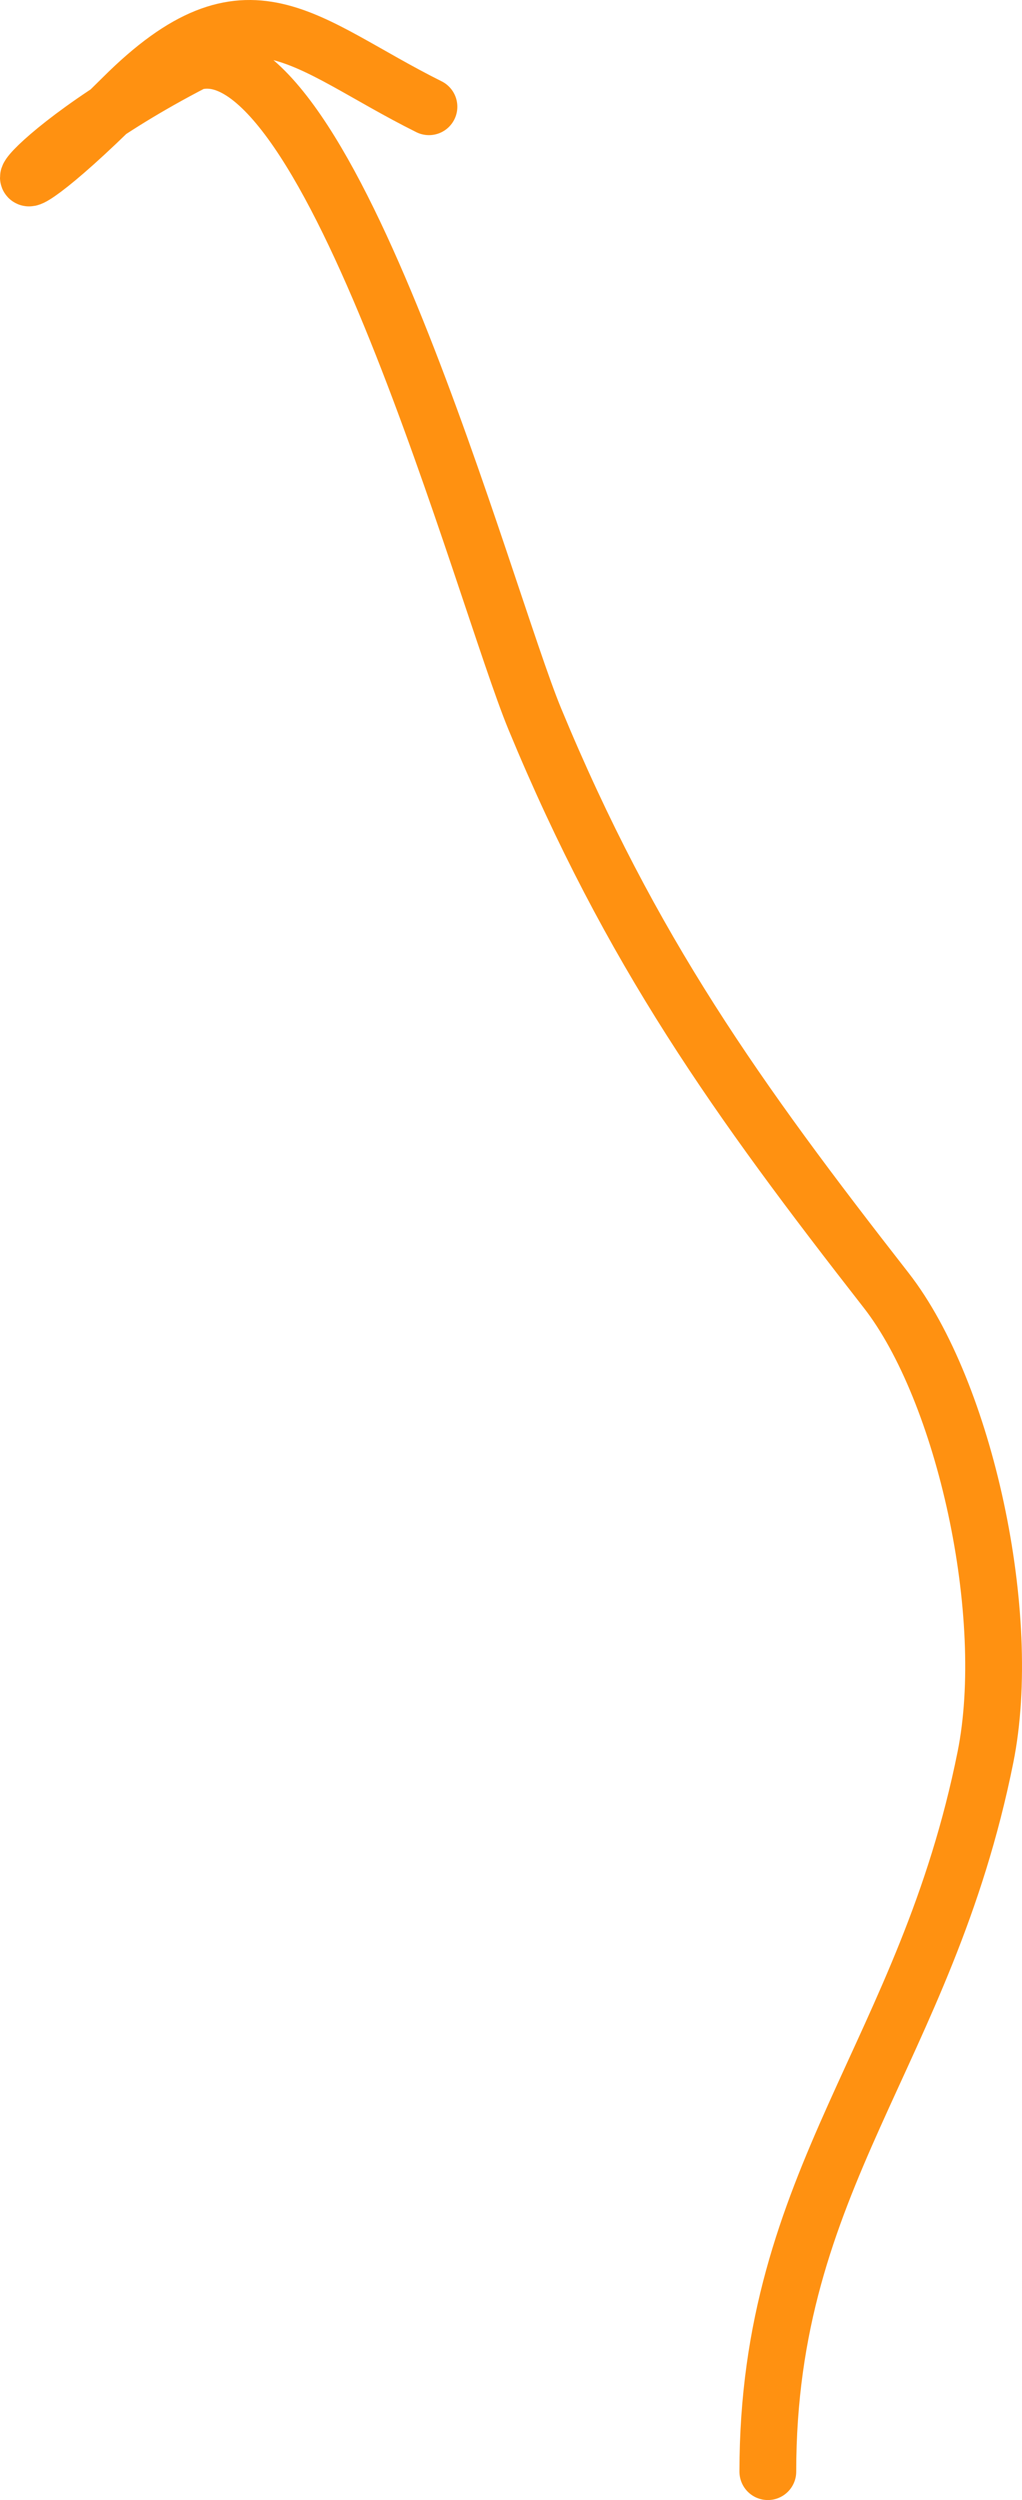
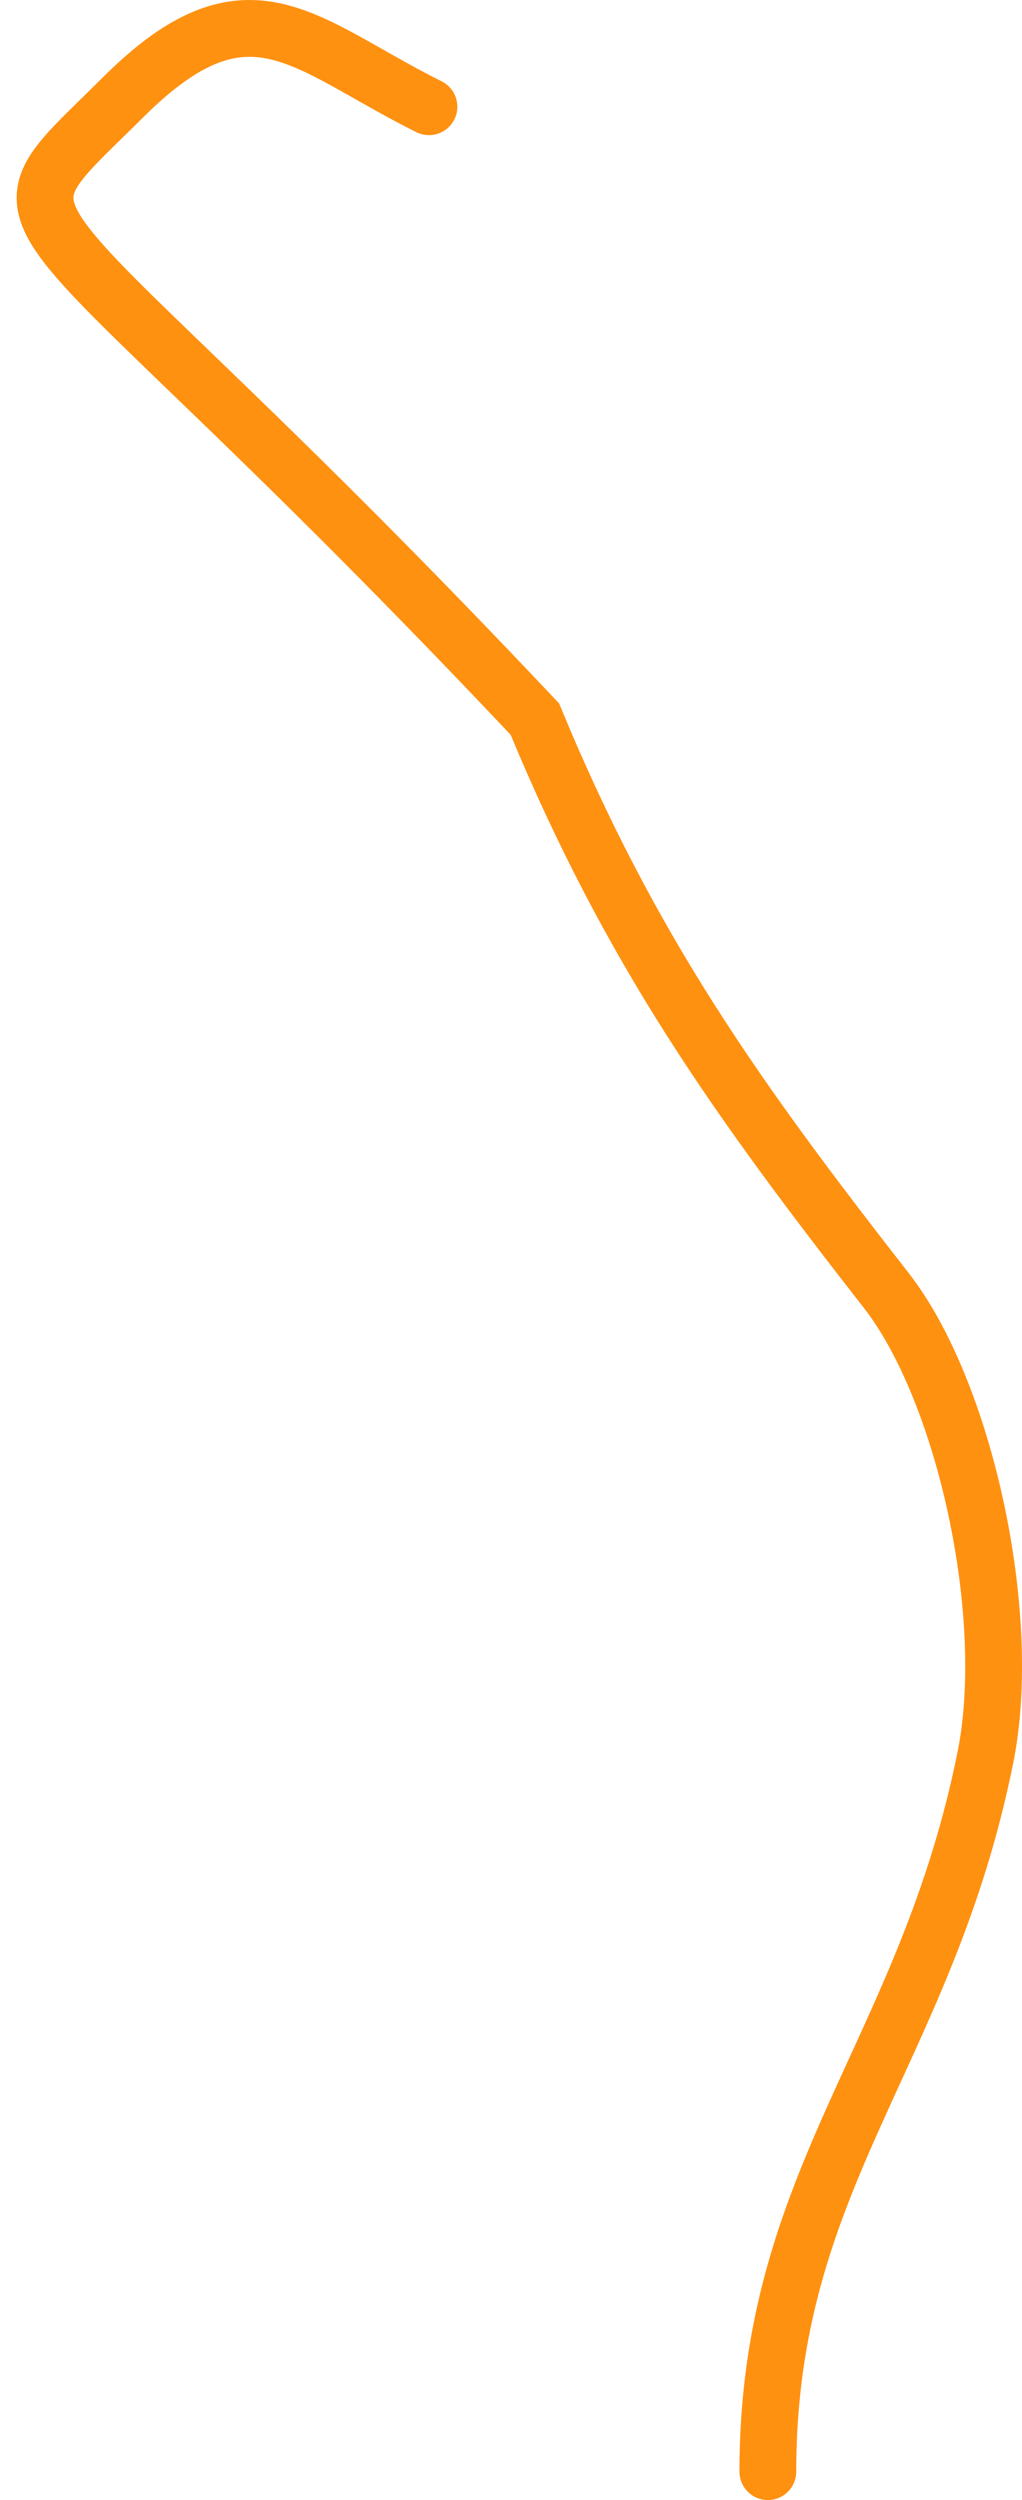
<svg xmlns="http://www.w3.org/2000/svg" width="36" height="88" viewBox="0 0 36 88" fill="none">
-   <path d="M27.047 87C27.047 76.655 32.614 72.305 34.713 61.849C35.713 56.871 33.992 48.976 31.215 45.419C25.965 38.695 22.219 33.47 18.84 25.311C17.064 21.023 11.629 0.819 6.82 2.188C0.229 5.588 -0.993 8.733 4.333 3.427C8.762 -0.985 10.67 1.545 15.11 3.757" stroke="#FF9111" stroke-width="2" stroke-linecap="round" />
+   <path d="M27.047 87C27.047 76.655 32.614 72.305 34.713 61.849C35.713 56.871 33.992 48.976 31.215 45.419C25.965 38.695 22.219 33.47 18.84 25.311C0.229 5.588 -0.993 8.733 4.333 3.427C8.762 -0.985 10.67 1.545 15.11 3.757" stroke="#FF9111" stroke-width="2" stroke-linecap="round" />
</svg>